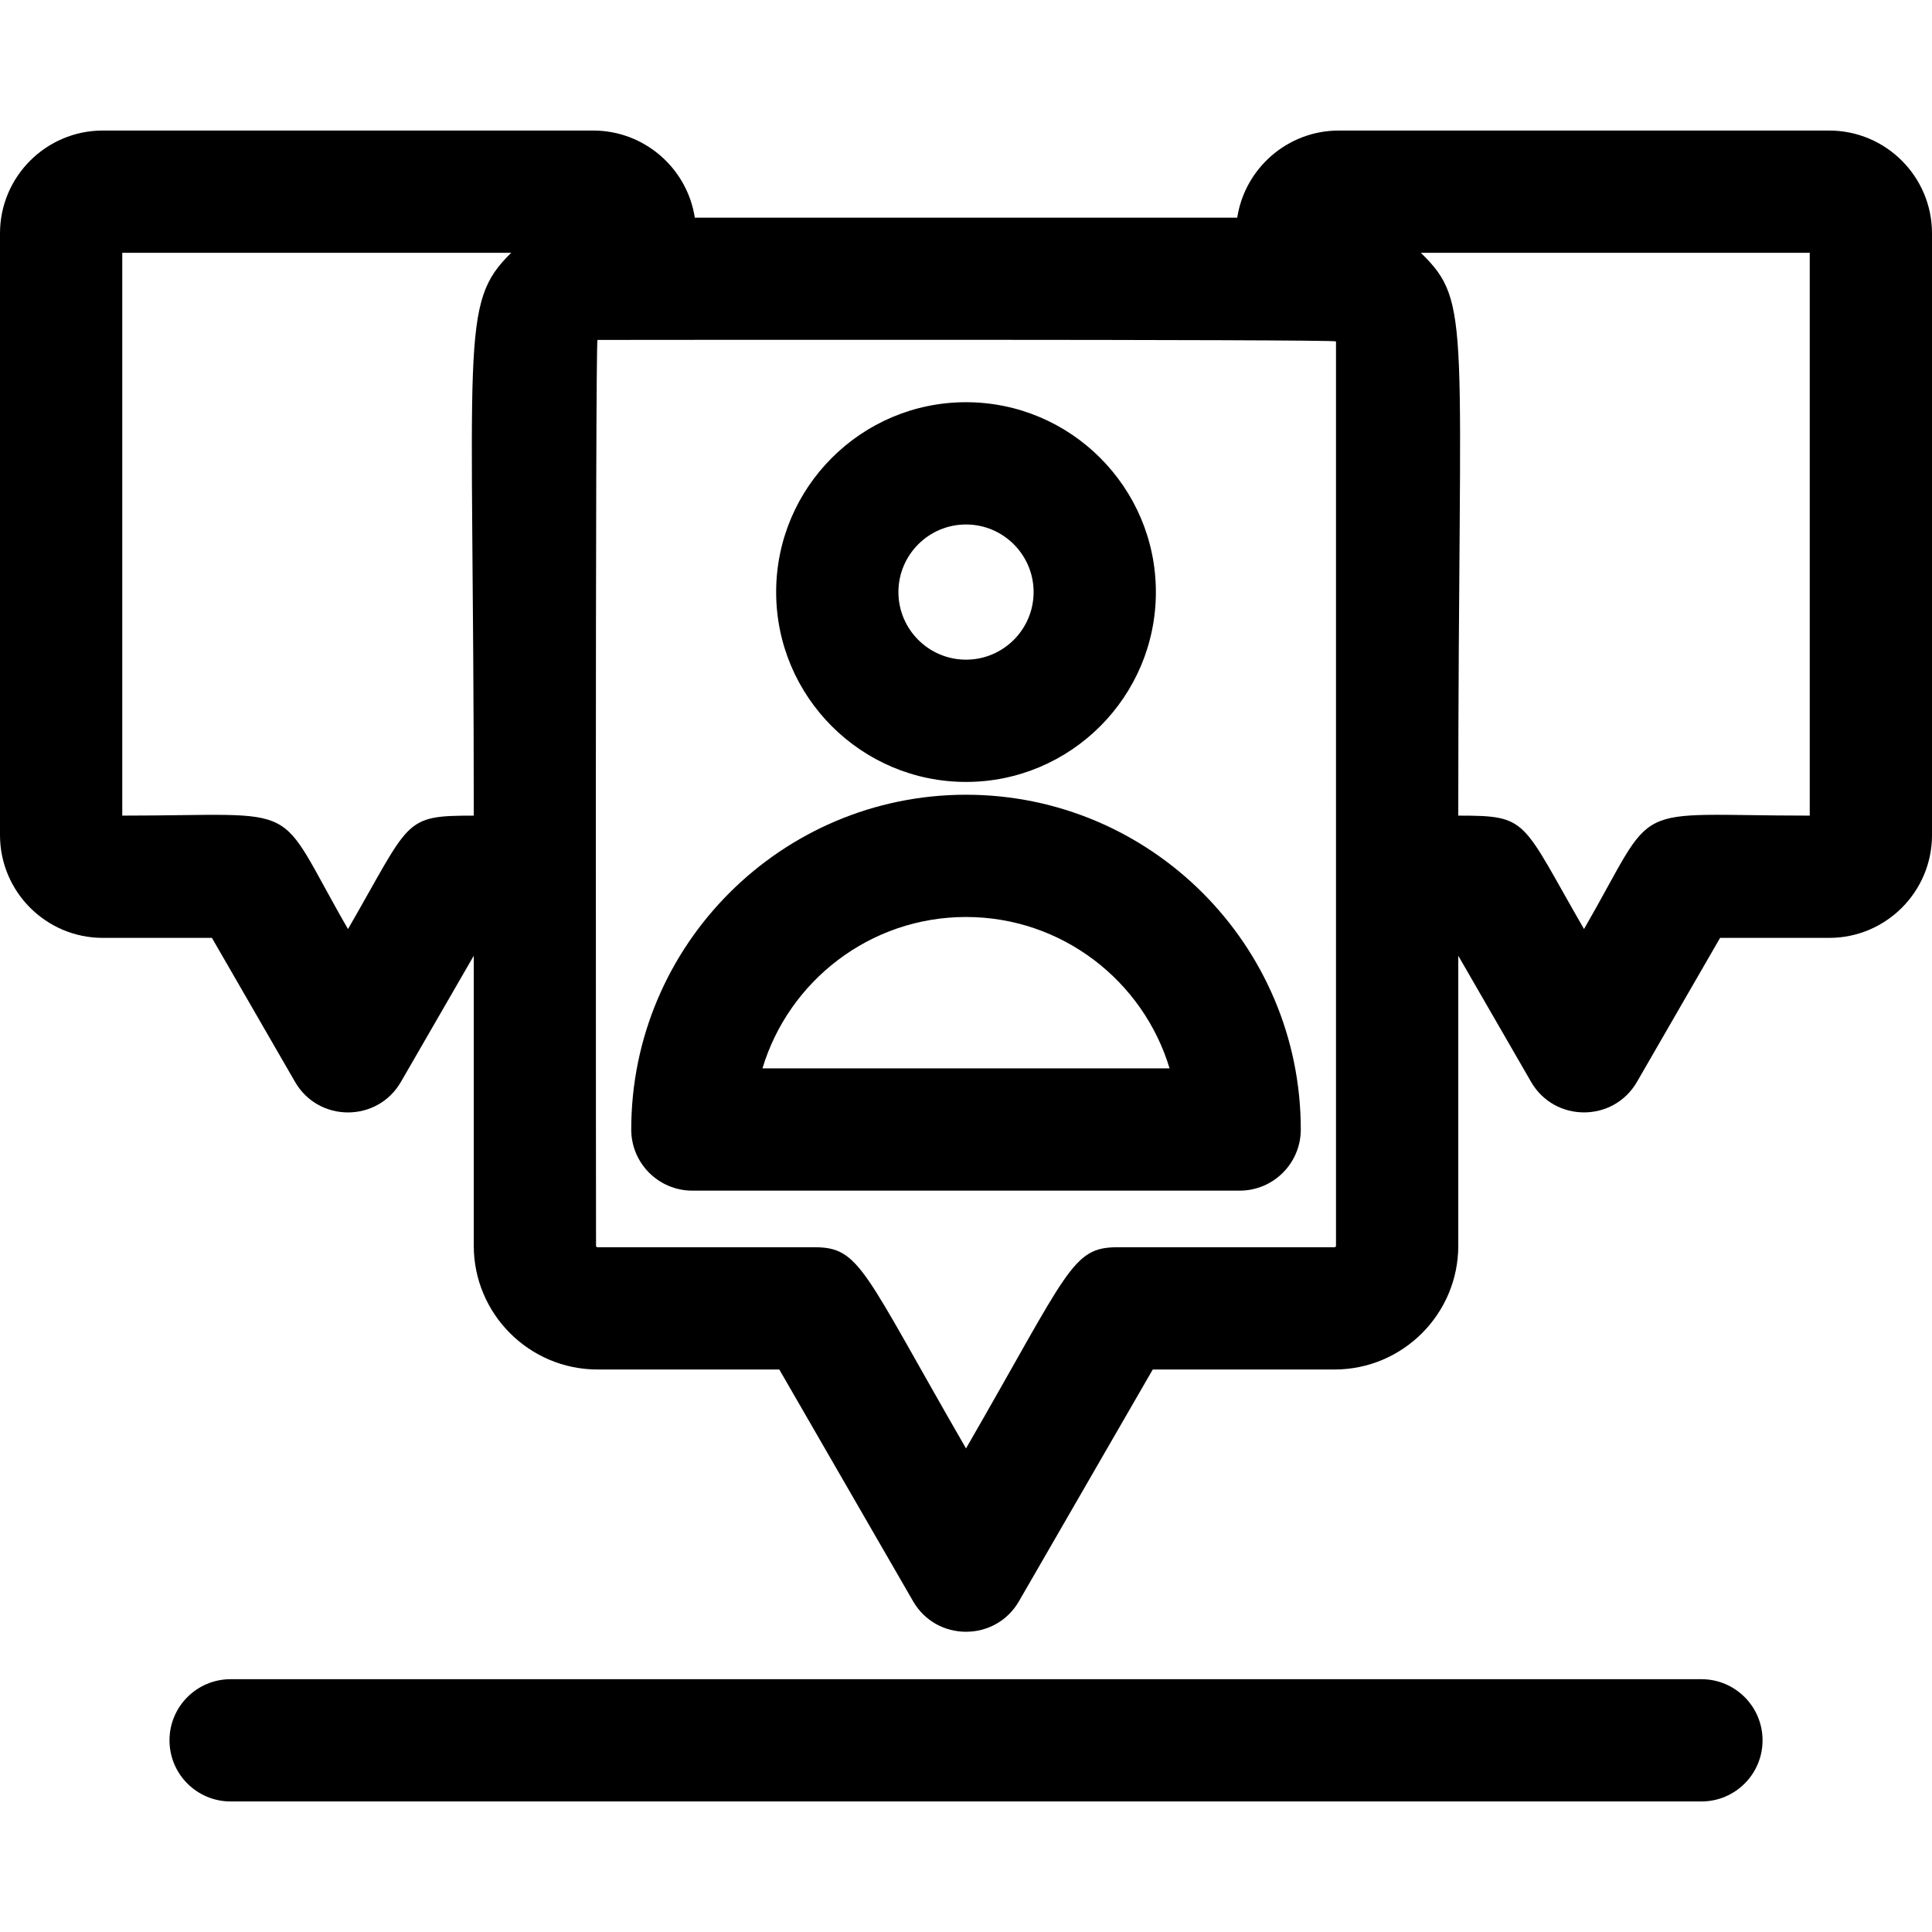
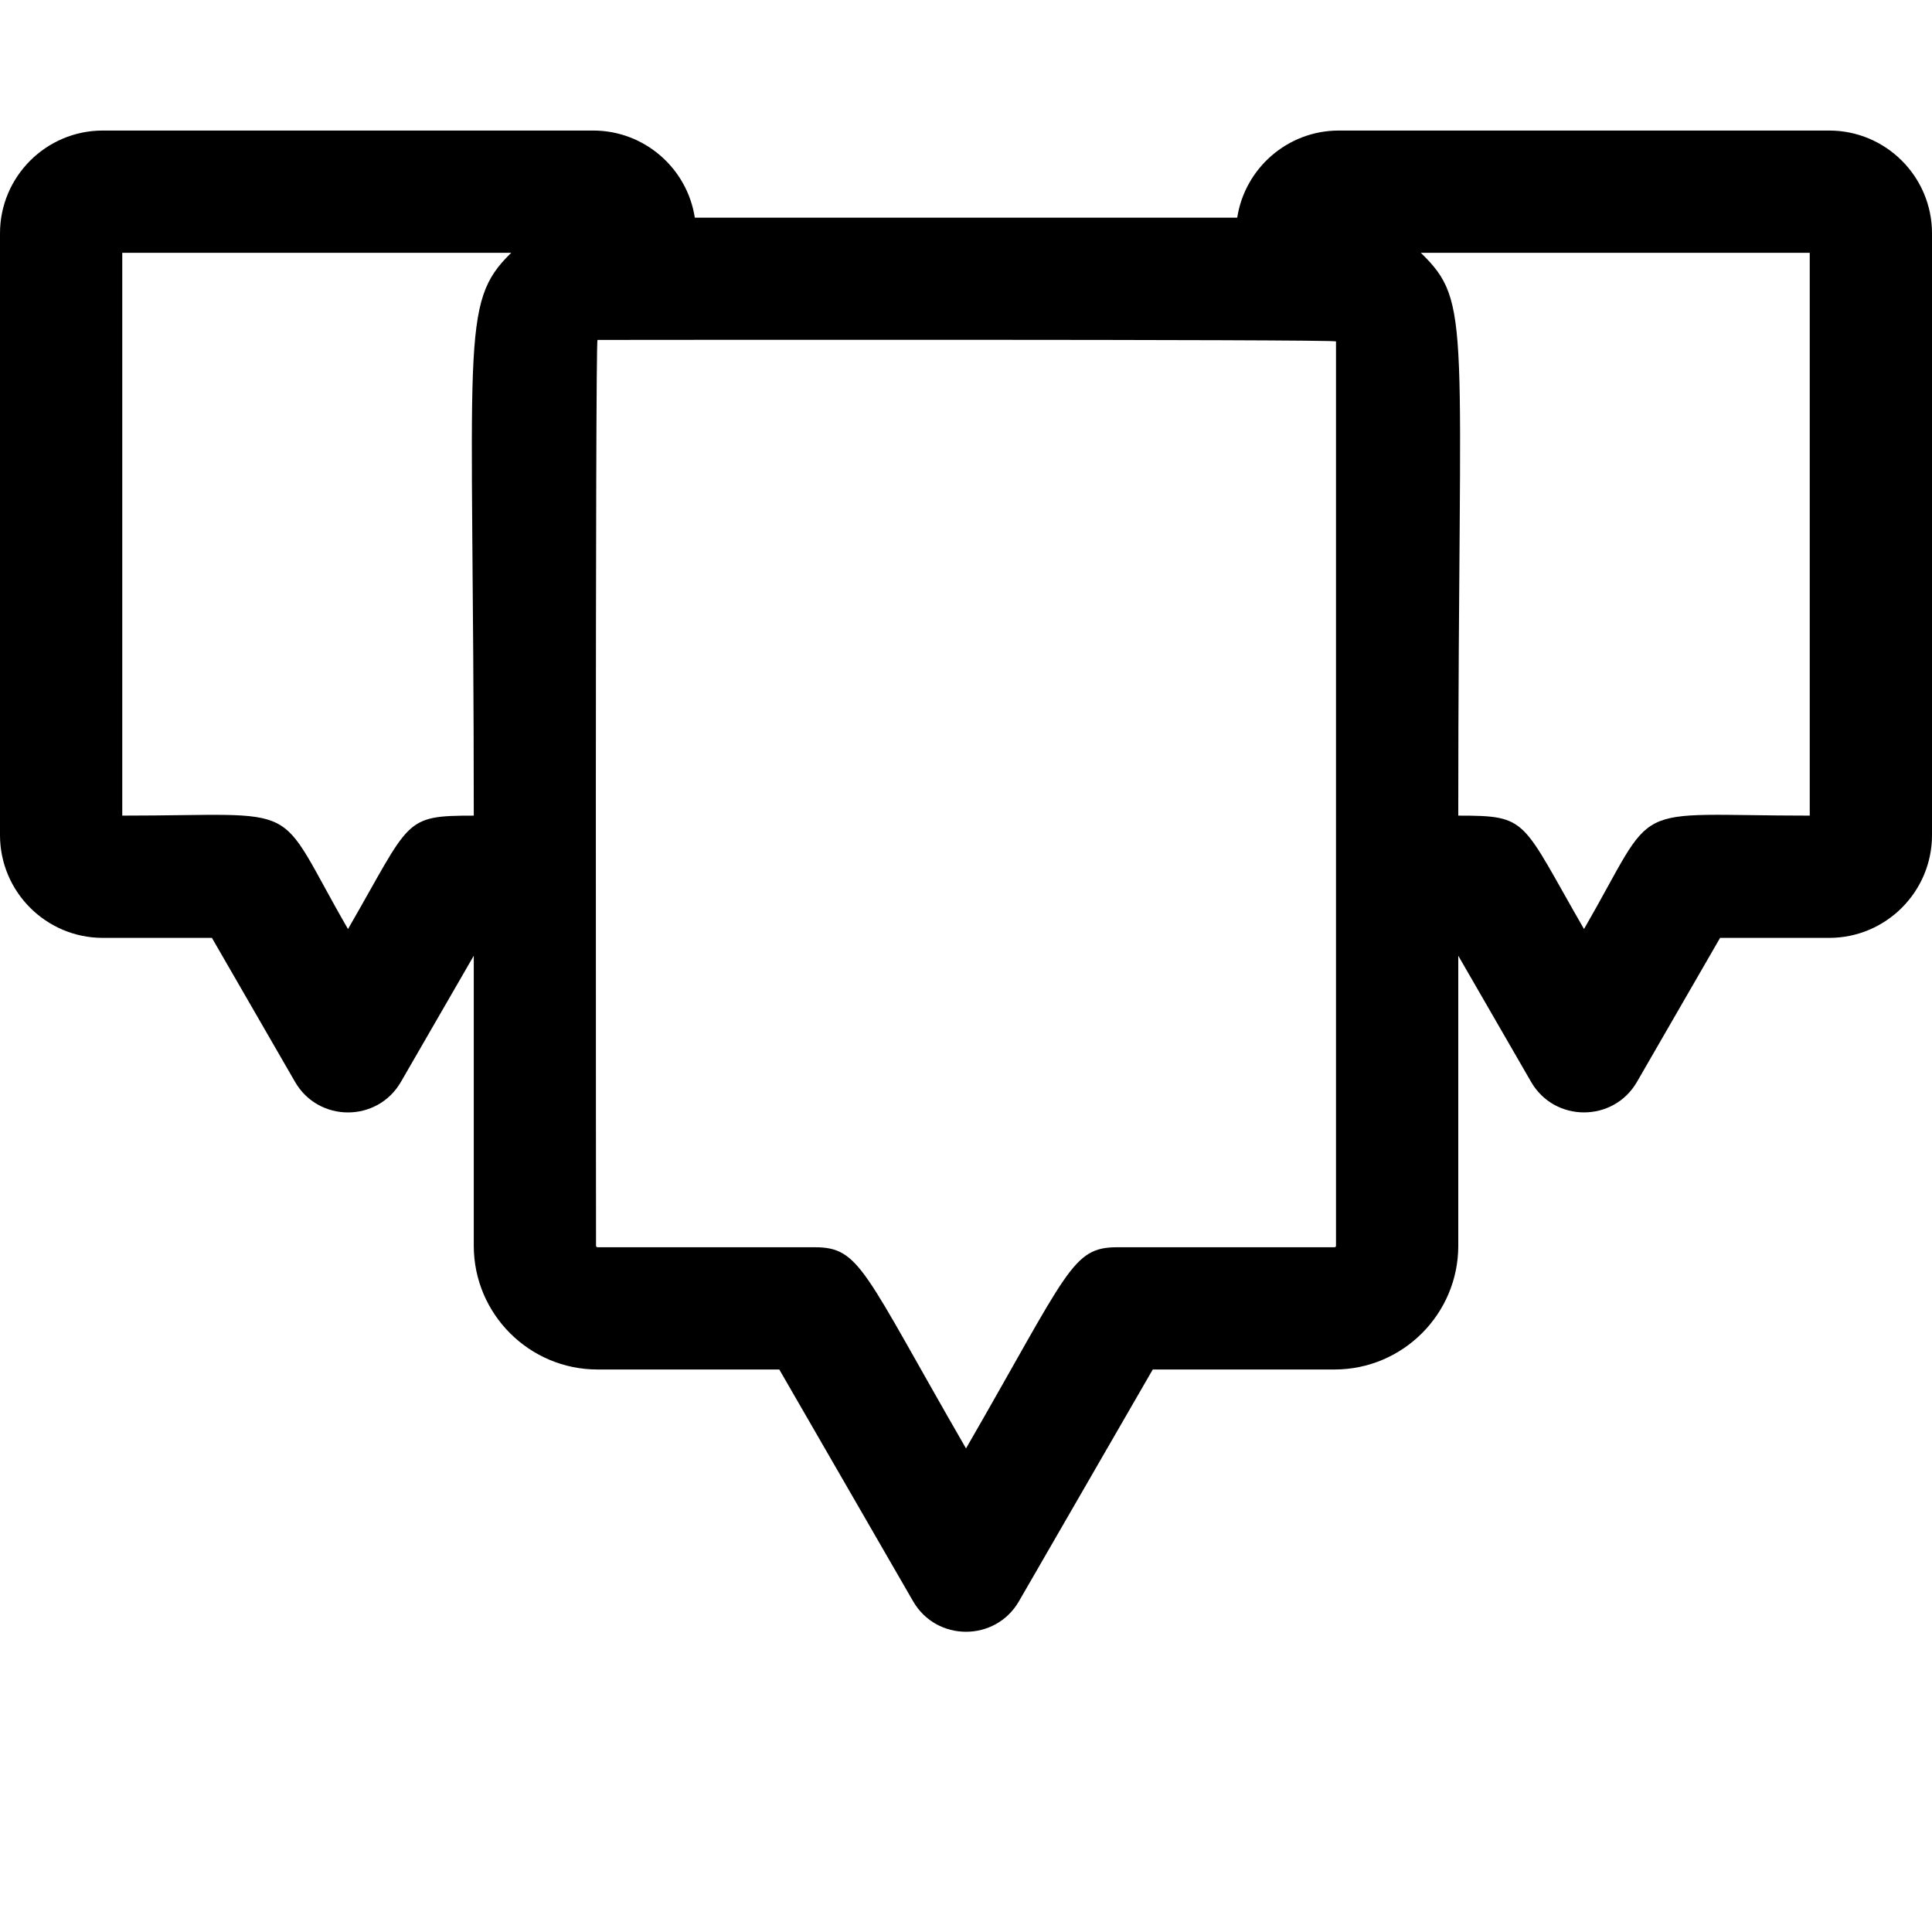
<svg xmlns="http://www.w3.org/2000/svg" fill="#000000" height="800px" width="800px" version="1.1" id="Layer_1" viewBox="0 0 511.999 511.999" xml:space="preserve">
  <g>
    <g>
      <g>
-         <path d="M256.003,207.219c27.743,0,50.315-22.57,50.315-50.314s-22.57-50.314-50.315-50.314     c-27.743,0-50.314,22.57-50.314,50.314C205.689,184.649,228.26,207.219,256.003,207.219z M256.003,138.993     c9.878,0,17.914,8.035,17.914,17.913c0,9.878-8.035,17.913-17.914,17.913c-9.877,0-17.913-8.035-17.913-17.913     C238.09,147.028,246.126,138.993,256.003,138.993z" />
-         <path d="M256.003,210.612c-48.919,0-88.719,39.8-88.719,88.719c0,8.947,7.253,16.2,16.2,16.2h145.038     c8.947,0,16.2-7.253,16.2-16.2C344.722,250.41,304.923,210.612,256.003,210.612z M202.058,283.129     c6.975-23.183,28.52-40.118,53.945-40.118c25.425,0,46.969,16.936,53.945,40.118H202.058z" />
        <path d="M484.76,34.596H354.802c-13.608,0-24.917,10.031-26.924,23.086H184.133c-2.007-13.056-13.321-23.086-26.935-23.086H27.24     C12.219,34.596,0,46.815,0,61.836v159.472c0,15.02,12.219,27.24,27.24,27.24h28.921l22.027,38.16     c6.233,10.797,21.825,10.799,28.06,0.002l19.306-33.433v76.859c0,18.083,14.711,32.794,32.794,32.794h48.171l35.456,61.414     c6.232,10.795,21.838,10.776,28.059,0l35.458-61.414h48.17c18.083,0,32.794-14.711,32.794-32.794v-76.854l19.294,33.425     c6.233,10.797,21.839,10.778,28.061,0l22.028-38.16h28.921c15.021,0,27.24-12.22,27.24-27.24V61.836     C512,46.815,499.781,34.596,484.76,34.596z M125.555,216.149c-18.837-0.001-16.567,1.028-33.333,30.061     c-20.036-34.711-10.314-30.062-59.822-30.062V66.997h103.077C121.631,80.515,125.555,89.282,125.555,216.149z M353.662,330.531     h-57.523c-12.113,0-12.871,6.092-40.135,53.314c-27.27-47.234-28.029-53.314-40.133-53.314h-57.524     c-0.217,0-0.393-0.176-0.393-0.393c0-0.649-0.256-240.054,0.393-240.054c0.606,0,195.706-0.213,195.706,0.393     c0.001,11.233,0.001,230.322,0.001,239.661C354.055,330.355,353.879,330.531,353.662,330.531z M479.599,216.148     c-49.279,0-39.735-4.738-59.819,30.057c-16.786-29.079-14.563-30.057-33.325-30.057c0-131.529,3.804-135.75-9.922-149.152     h103.066V216.148z" />
-         <path d="M450.894,445.002H61.118c-8.947,0-16.2,7.253-16.2,16.2s7.253,16.2,16.2,16.2h389.776c8.947,0,16.2-7.253,16.2-16.2     S459.841,445.002,450.894,445.002z" />
      </g>
    </g>
  </g>
</svg>